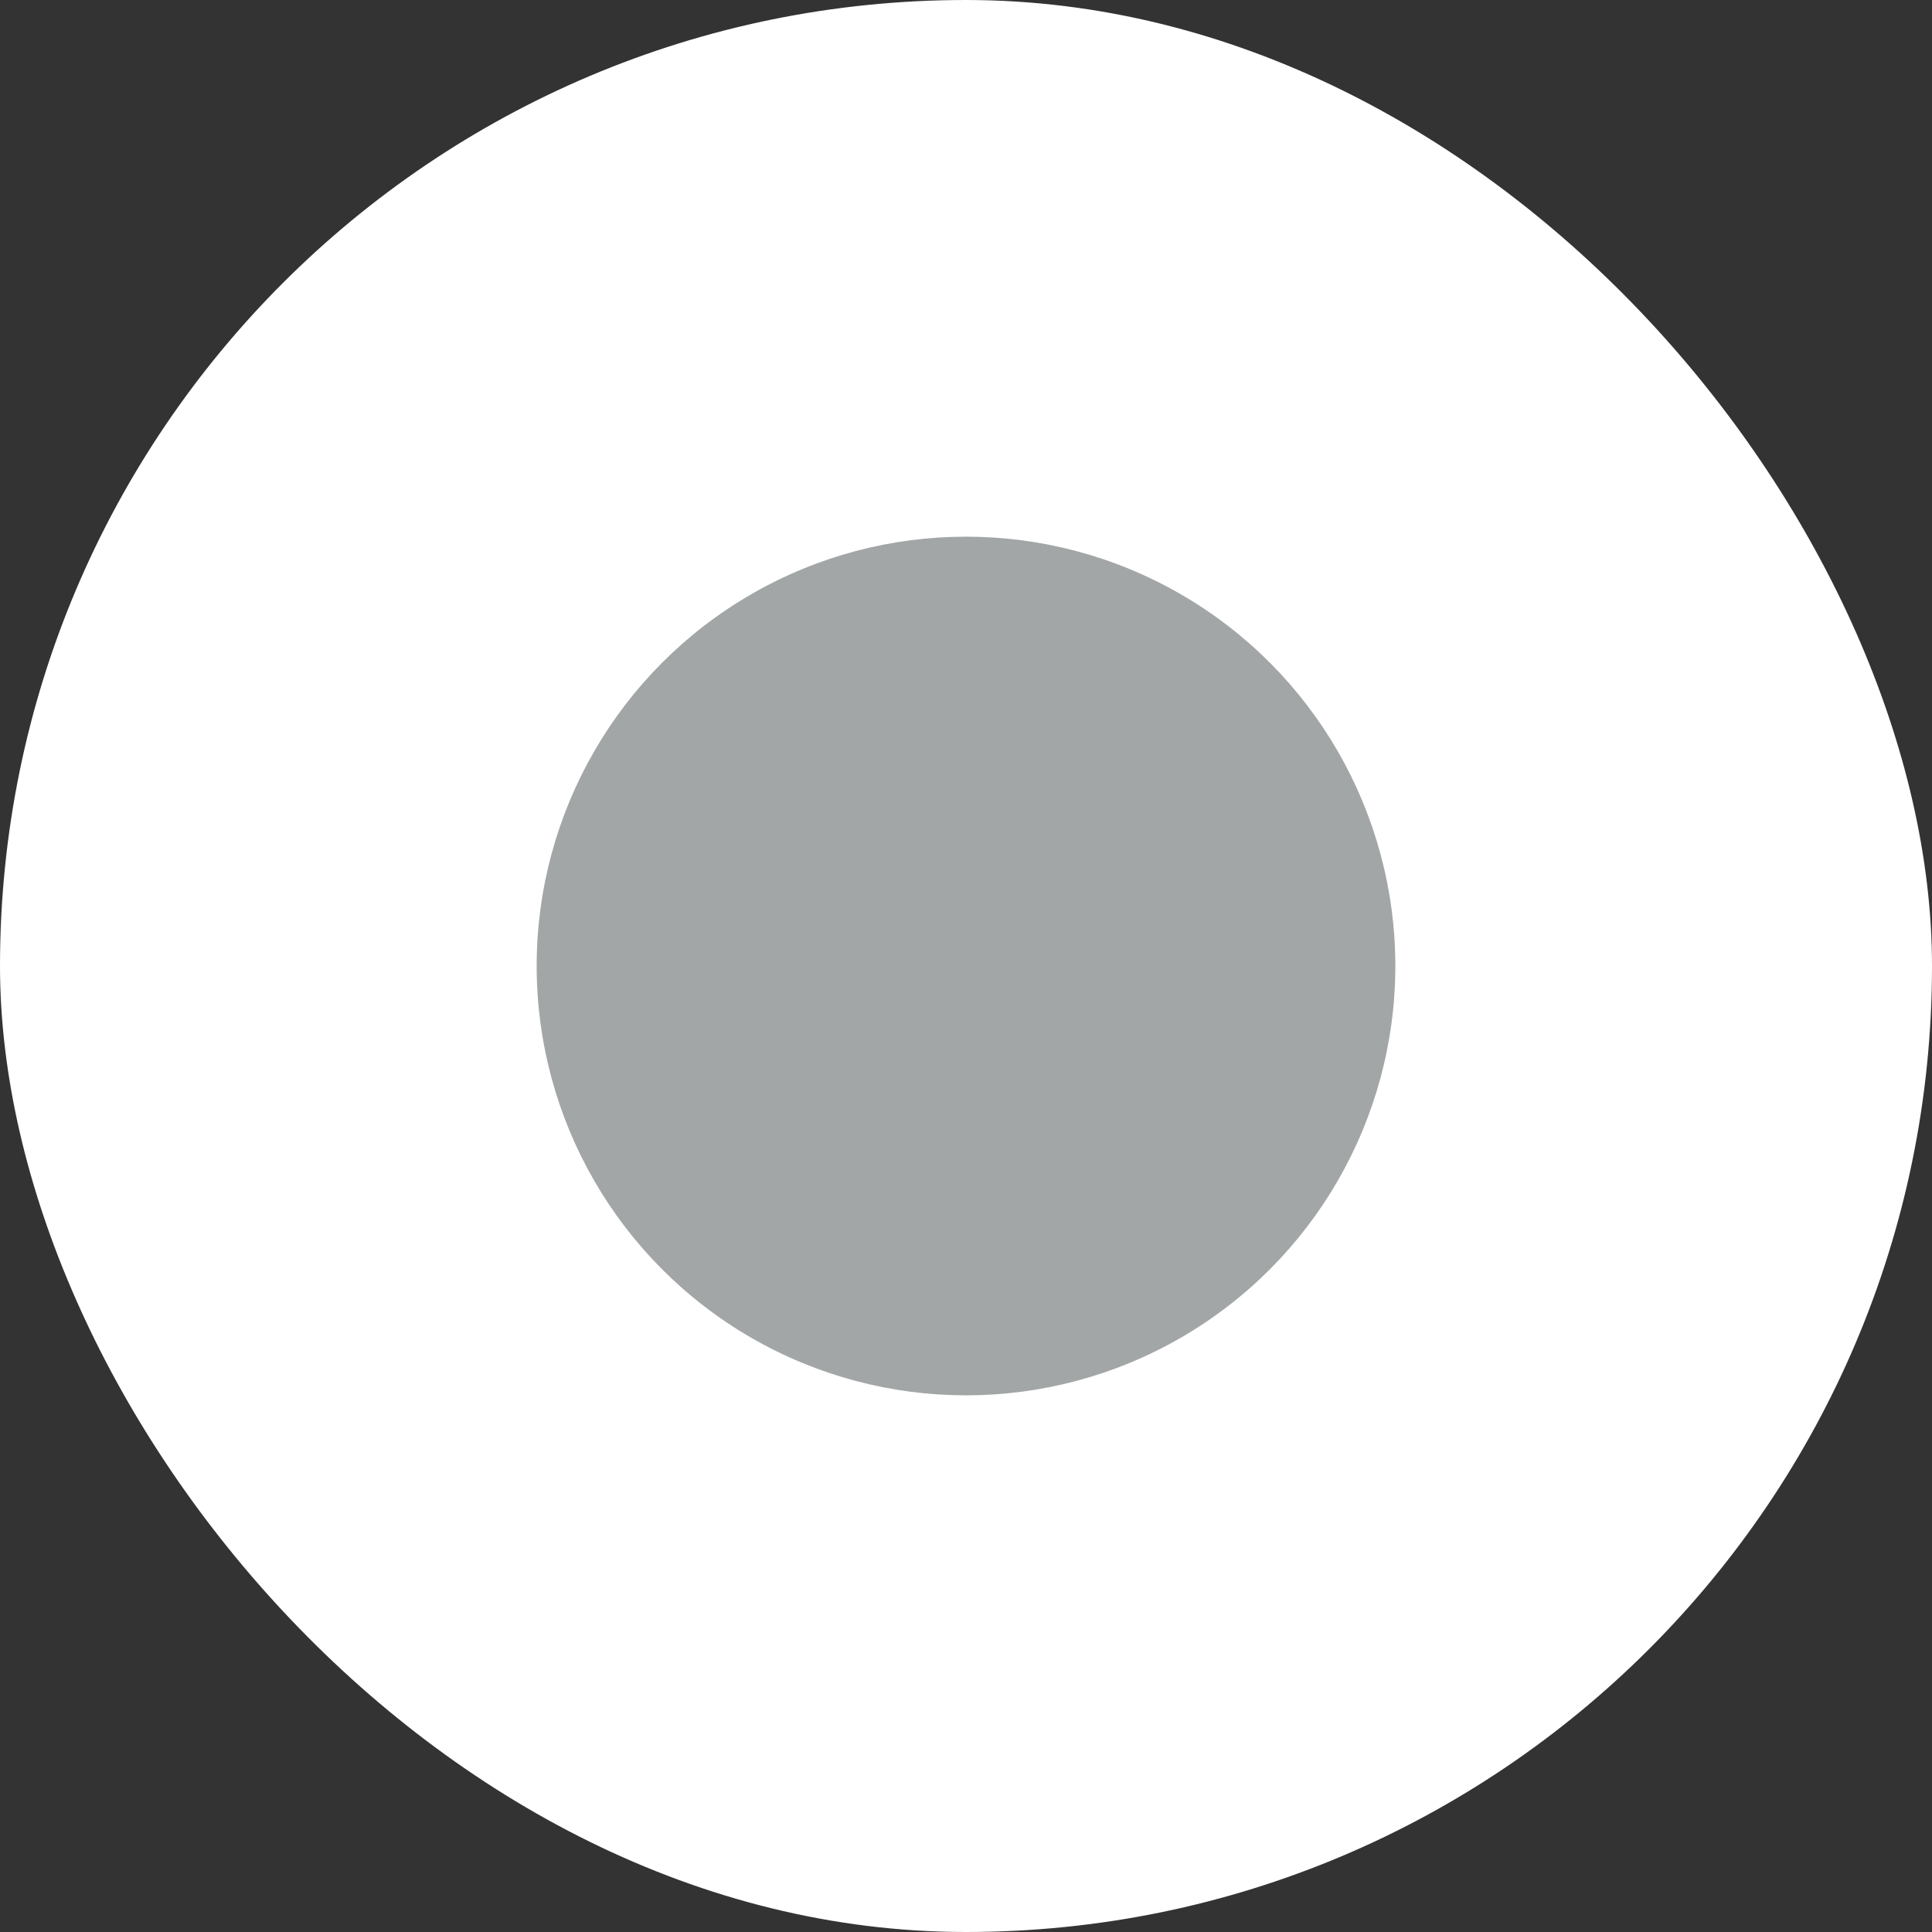
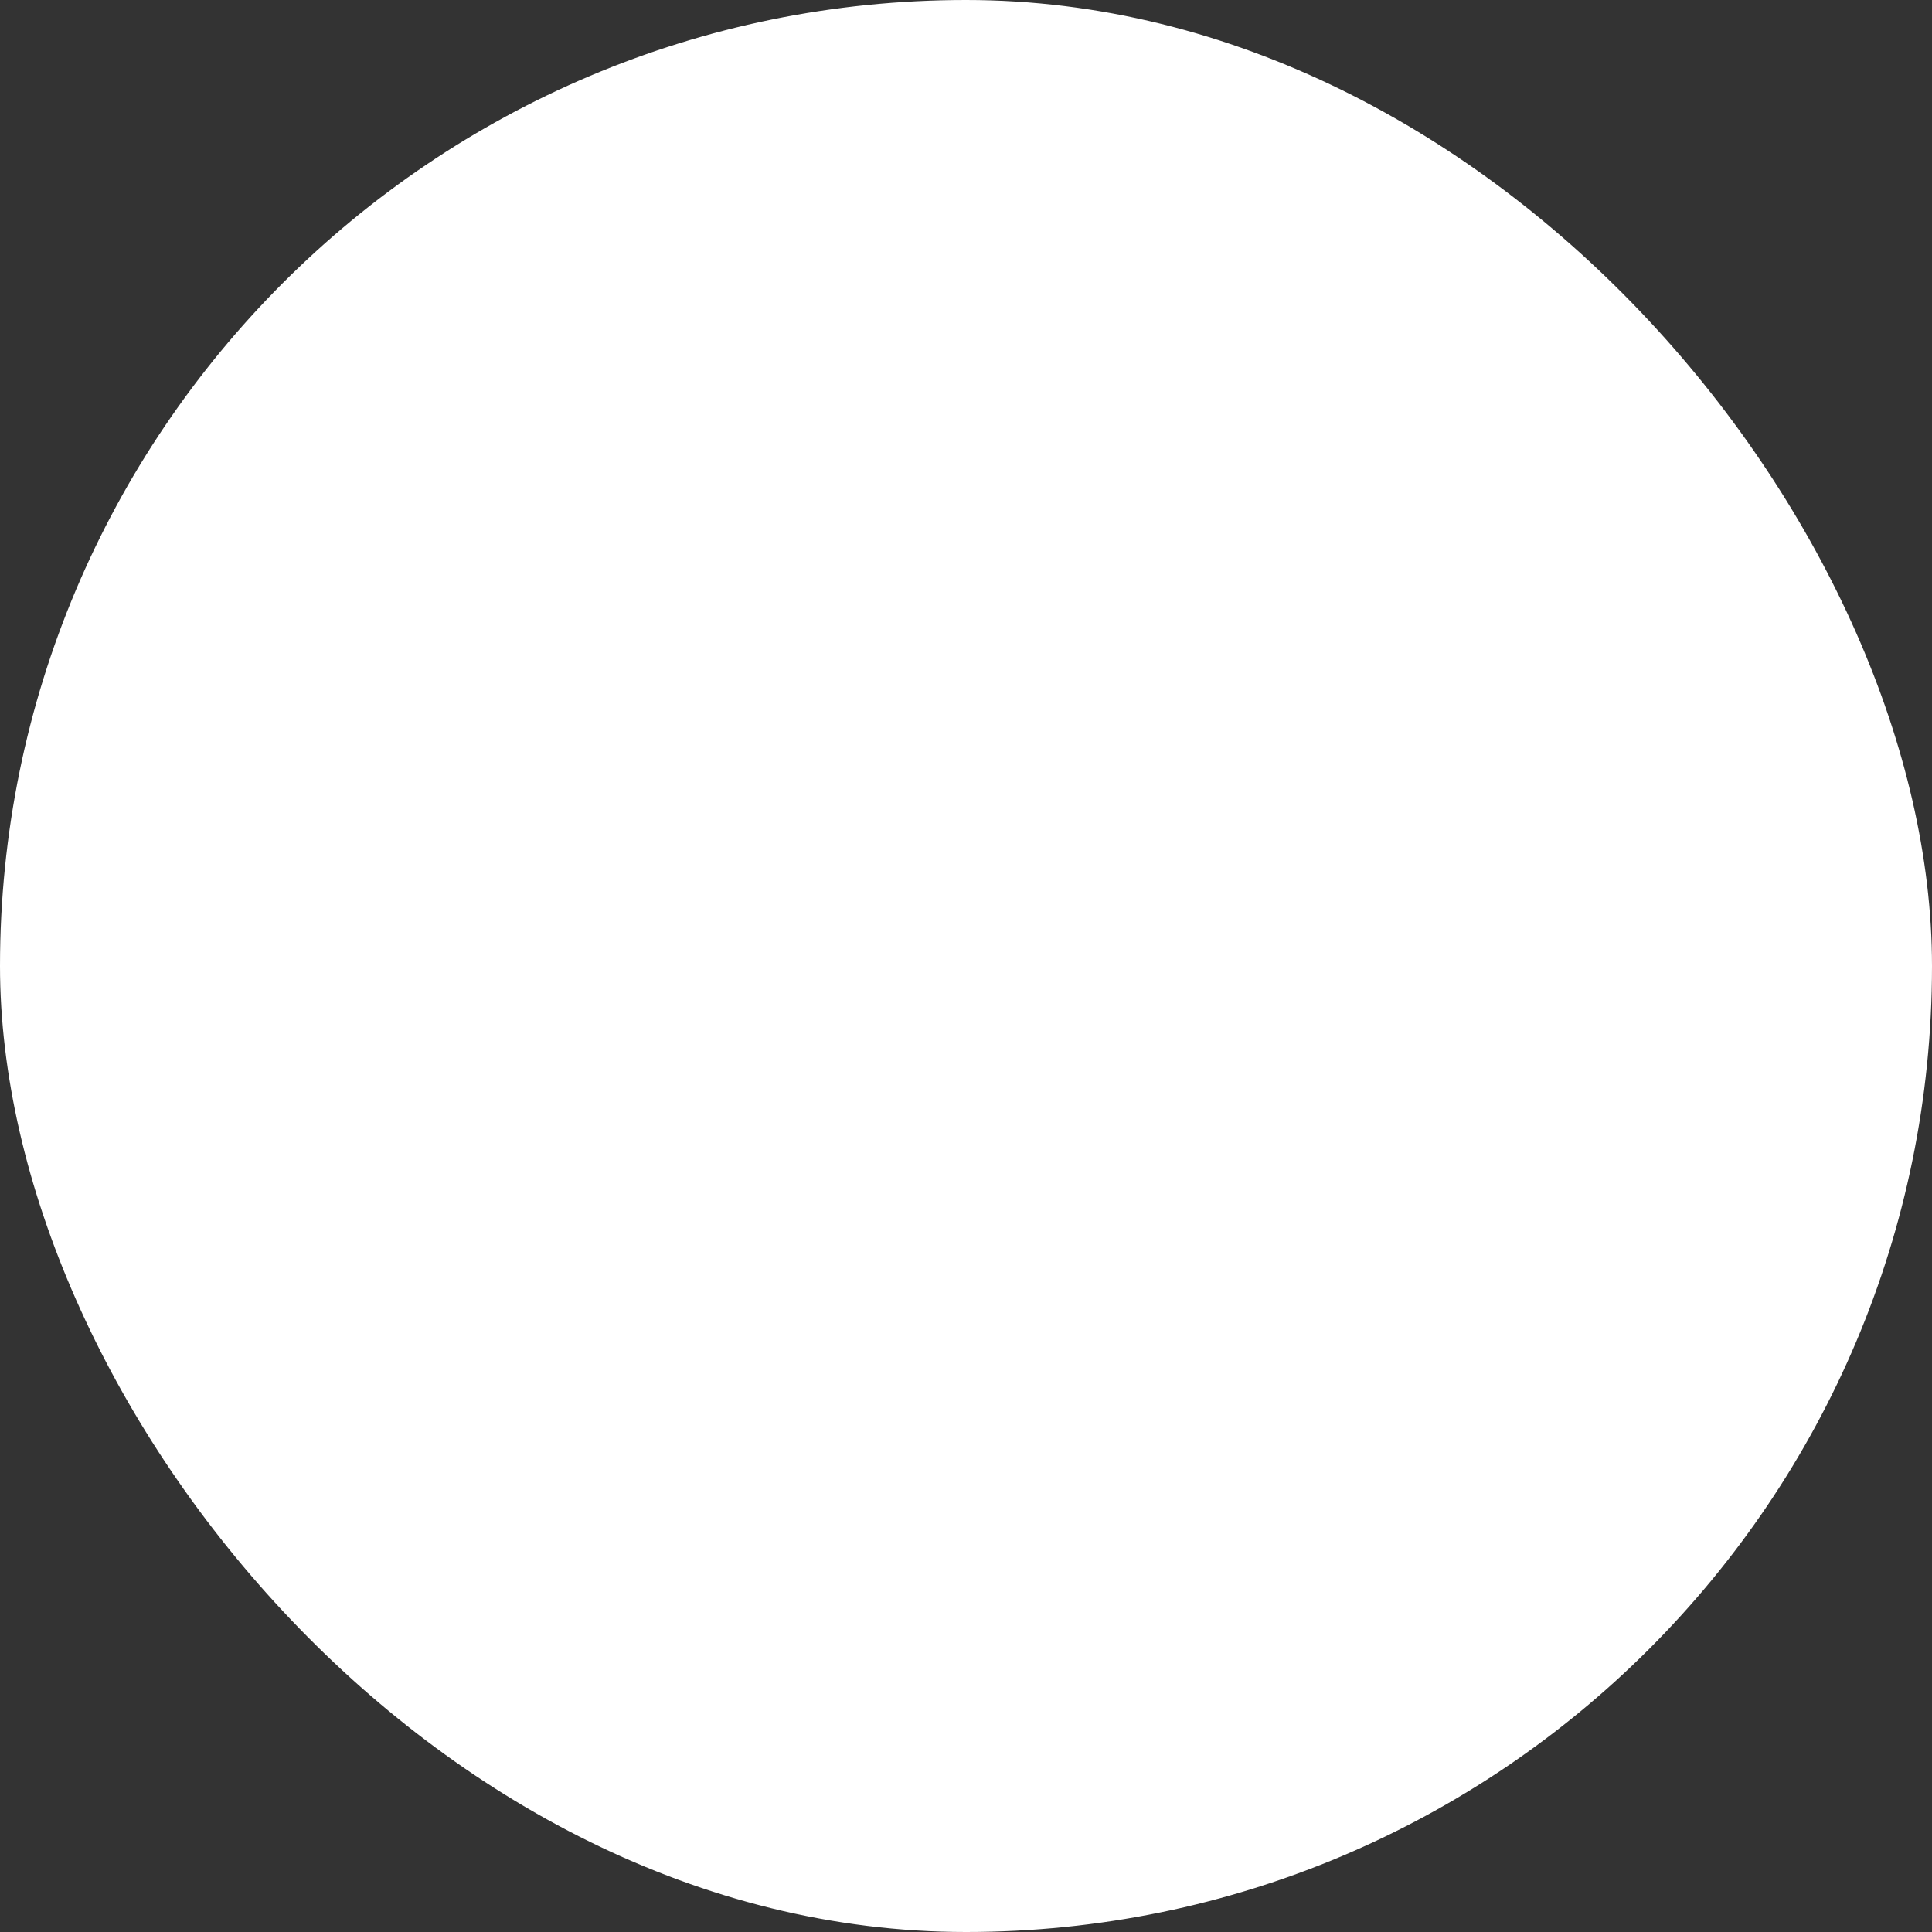
<svg xmlns="http://www.w3.org/2000/svg" width="18" height="18" fill="none">
  <rect width="100%" height="100%" fill="#333333" stroke="none" />
  <rect width="18" height="18" fill="#fff" rx="9" />
-   <circle cx="9" cy="9" r="4" fill="#A2A6A6" />
</svg>